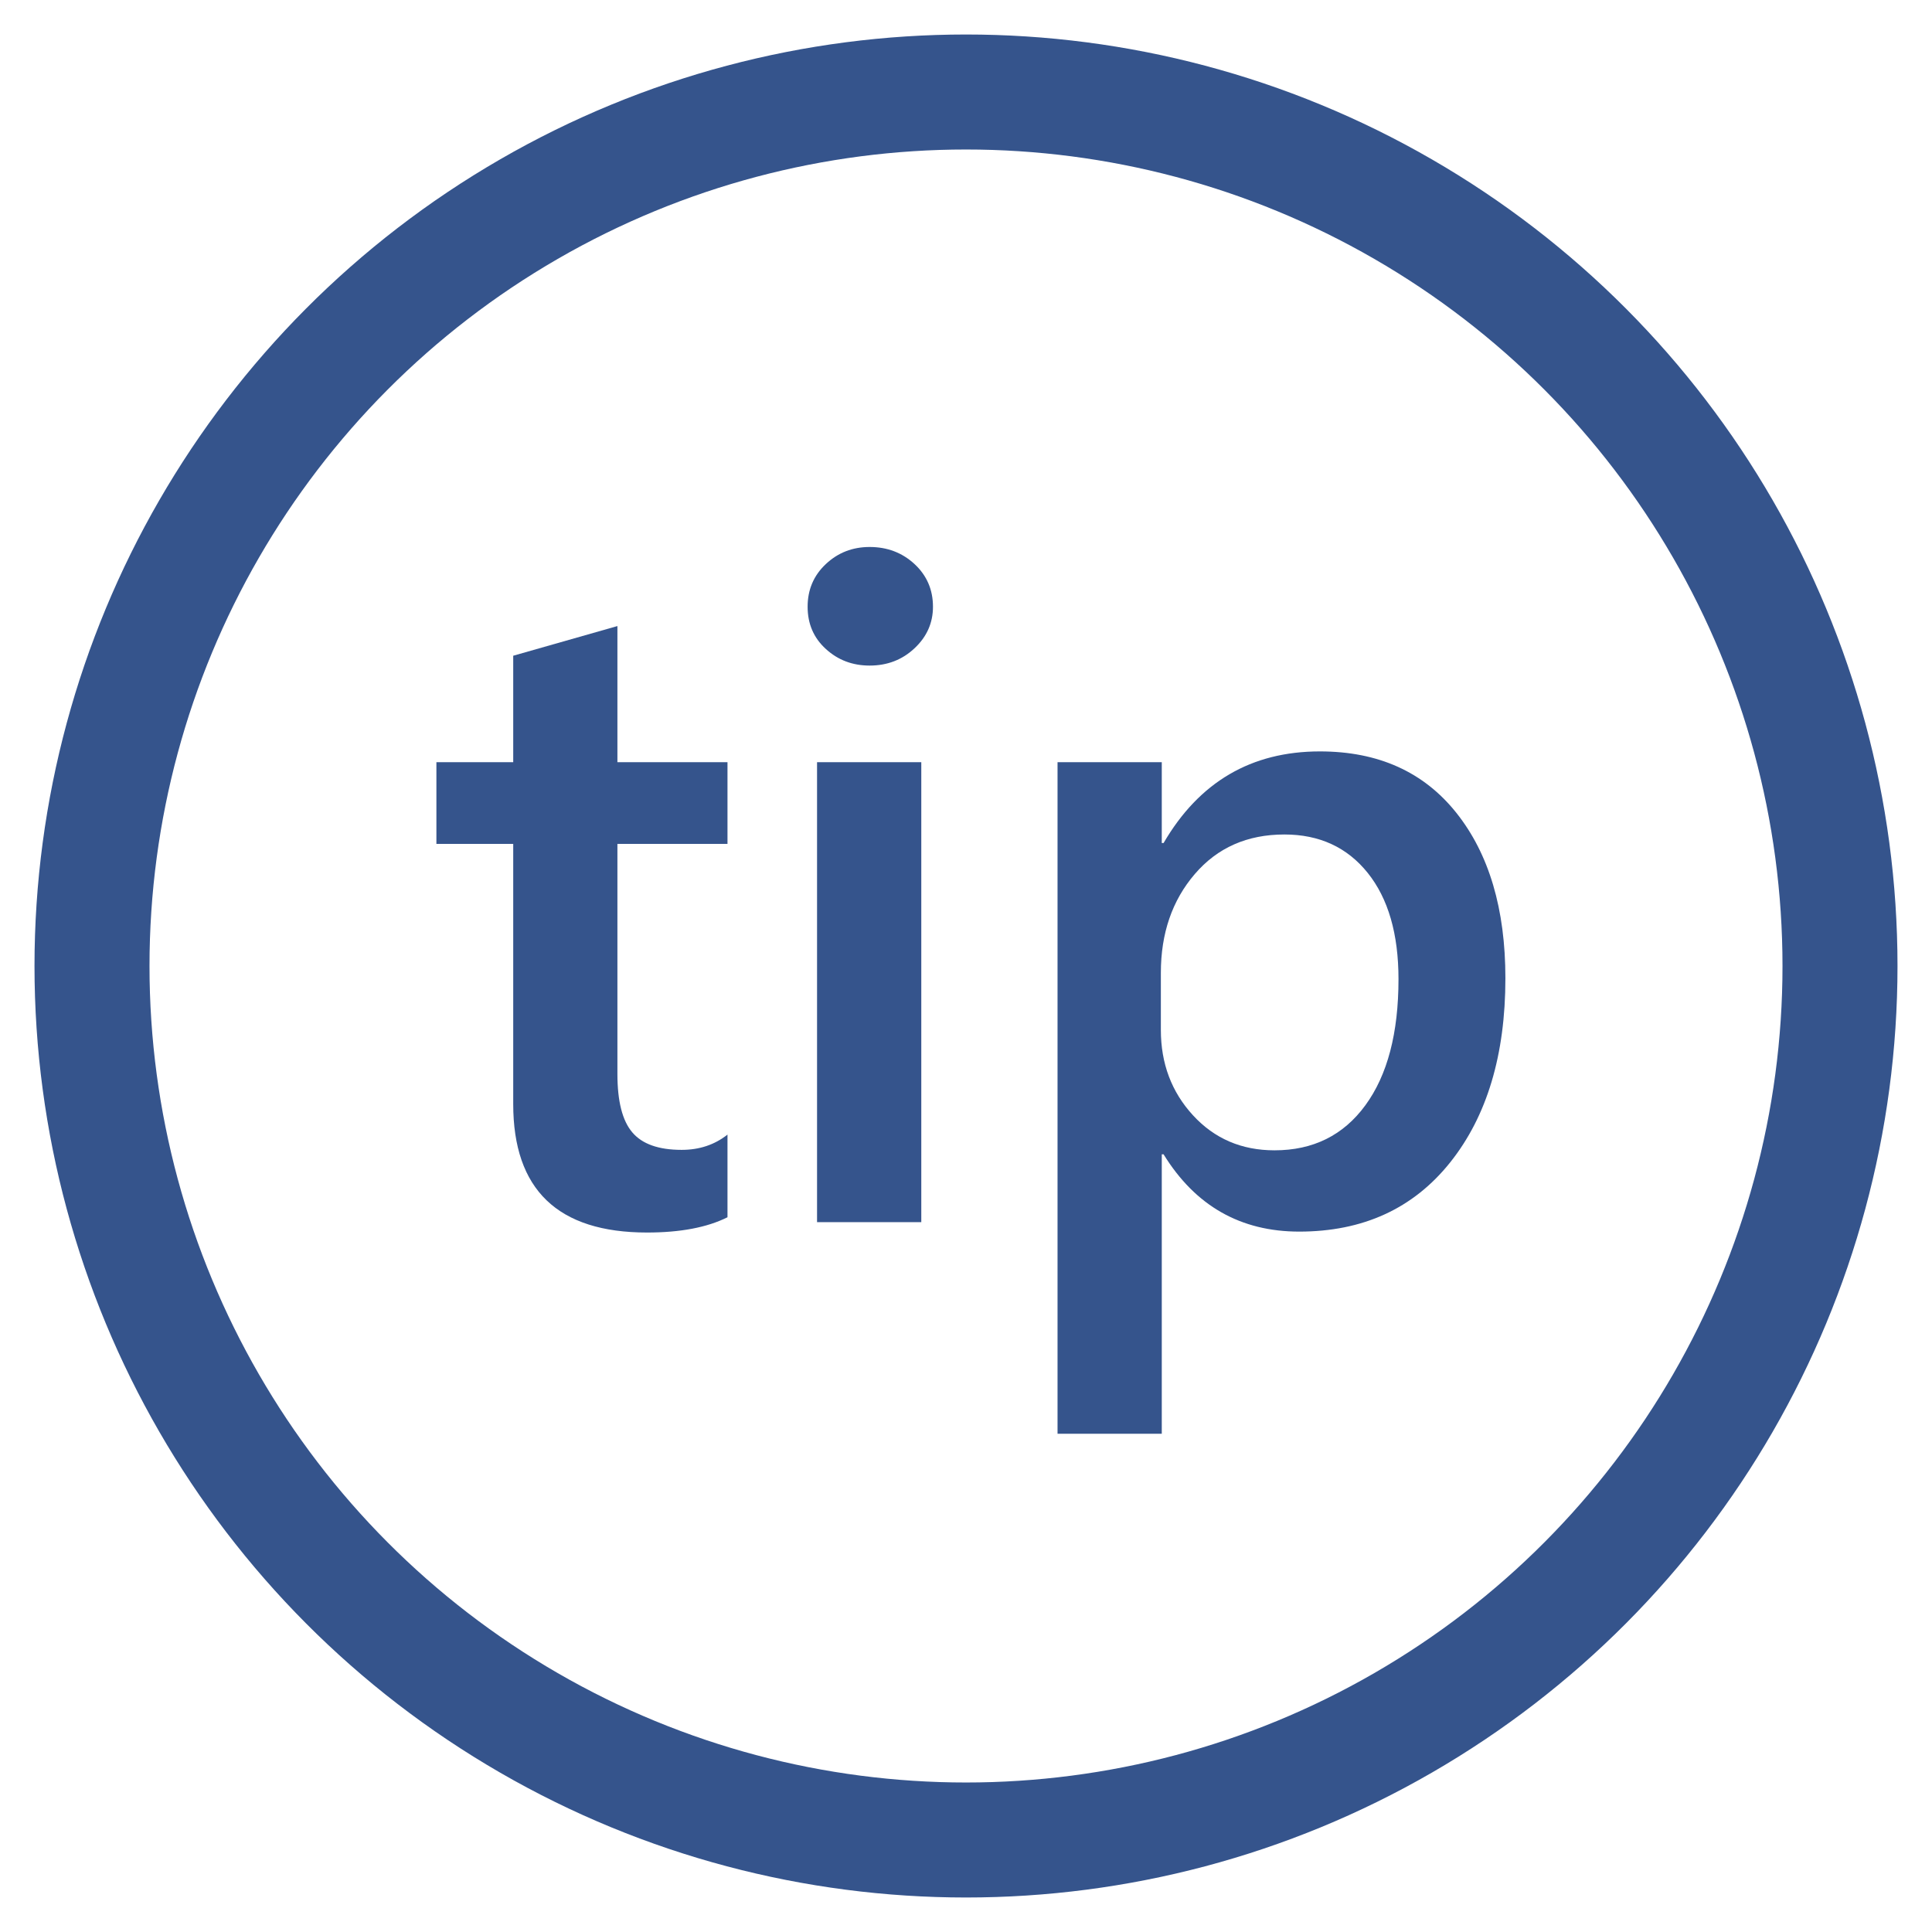
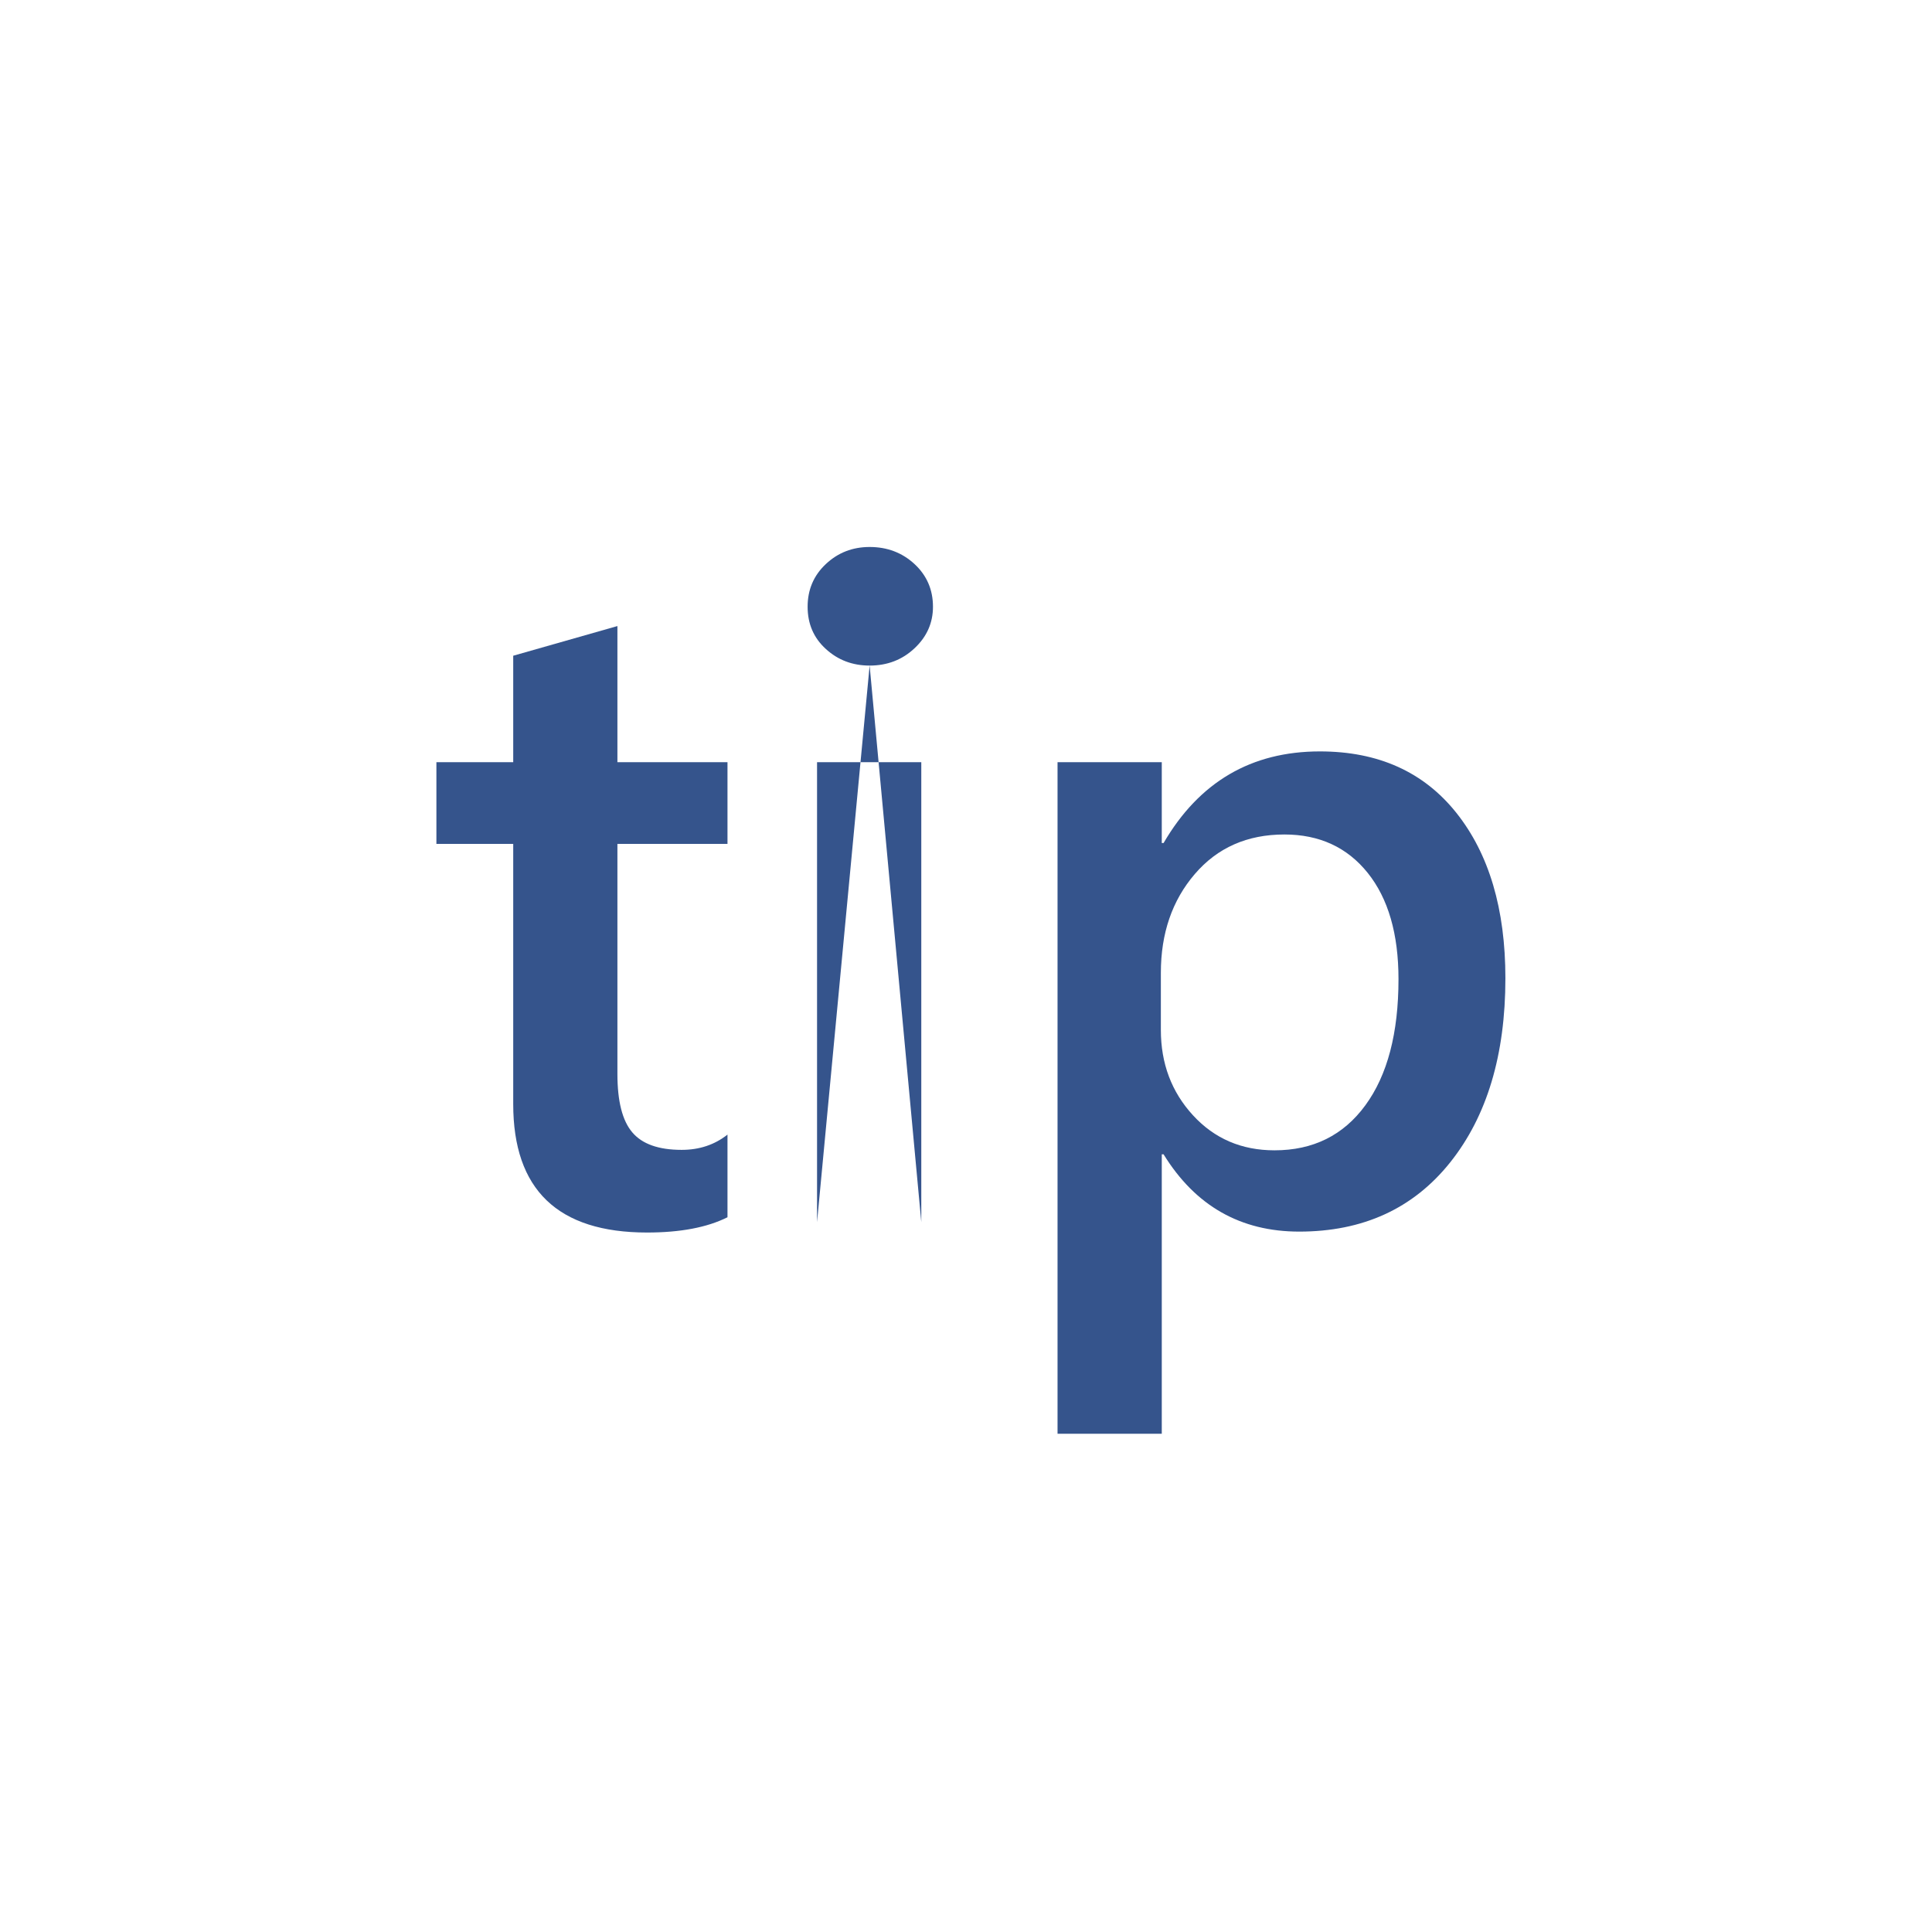
<svg xmlns="http://www.w3.org/2000/svg" viewBox="277.136 413.866 42 42">
  <g>
    <rect x="277.136" y="413.866" width="42" height="42" style="fill: rgb(255, 255, 255);" />
    <g transform="matrix(1, 0, 0, 1, -69.792, 63.684)">
-       <ellipse style="fill: rgb(255, 255, 255); stroke-width: 2.5px; stroke: rgb(53, 84, 140); paint-order: fill markers;" cx="367.928" cy="371.182" rx="19" ry="19" />
      <path d="M 362.743 376.644 C 362.3 376.866 361.717 376.976 360.995 376.976 C 359.055 376.976 358.085 376.045 358.085 374.183 L 358.085 368.528 L 356.415 368.528 L 356.415 366.751 L 358.085 366.751 L 358.085 364.437 L 360.35 363.792 L 360.35 366.751 L 362.743 366.751 L 362.743 368.528 L 360.35 368.528 L 360.35 373.528 C 360.35 374.121 360.457 374.544 360.673 374.798 C 360.887 375.052 361.245 375.179 361.747 375.179 C 362.131 375.179 362.463 375.069 362.743 374.847 L 362.743 376.644 Z" style="fill: rgb(53, 84, 140); line-height: 62.704px;" />
-       <path d="M 365.833 364.651 C 365.461 364.651 365.144 364.531 364.881 364.29 C 364.617 364.05 364.485 363.744 364.485 363.372 C 364.485 363.001 364.617 362.692 364.881 362.444 C 365.144 362.197 365.461 362.073 365.833 362.073 C 366.217 362.073 366.542 362.197 366.809 362.444 C 367.076 362.692 367.21 363.001 367.21 363.372 C 367.21 363.724 367.076 364.025 366.809 364.275 C 366.542 364.526 366.217 364.651 365.833 364.651 Z M 366.956 376.751 L 364.69 376.751 L 364.69 366.751 L 366.956 366.751 L 366.956 376.751 Z" style="fill: rgb(53, 84, 140); line-height: 62.704px;" />
+       <path d="M 365.833 364.651 C 365.461 364.651 365.144 364.531 364.881 364.29 C 364.617 364.05 364.485 363.744 364.485 363.372 C 364.485 363.001 364.617 362.692 364.881 362.444 C 365.144 362.197 365.461 362.073 365.833 362.073 C 366.217 362.073 366.542 362.197 366.809 362.444 C 367.076 362.692 367.21 363.001 367.21 363.372 C 367.21 363.724 367.076 364.025 366.809 364.275 C 366.542 364.526 366.217 364.651 365.833 364.651 Z L 364.69 376.751 L 364.69 366.751 L 366.956 366.751 L 366.956 376.751 Z" style="fill: rgb(53, 84, 140); line-height: 62.704px;" />
      <path d="M 372.223 375.276 L 372.184 375.276 L 372.184 381.351 L 369.918 381.351 L 369.918 366.751 L 372.184 366.751 L 372.184 368.509 L 372.223 368.509 C 372.997 367.181 374.13 366.517 375.621 366.517 C 376.891 366.517 377.88 366.963 378.59 367.855 C 379.299 368.747 379.654 369.944 379.654 371.448 C 379.654 373.115 379.253 374.45 378.453 375.452 C 377.652 376.455 376.558 376.956 375.172 376.956 C 373.896 376.956 372.913 376.396 372.223 375.276 Z M 372.164 371.331 L 372.164 372.571 C 372.164 373.301 372.396 373.919 372.862 374.427 C 373.328 374.935 373.919 375.189 374.635 375.189 C 375.475 375.189 376.134 374.862 376.612 374.207 C 377.09 373.553 377.33 372.64 377.33 371.468 C 377.33 370.485 377.107 369.715 376.661 369.158 C 376.215 368.602 375.611 368.323 374.85 368.323 C 374.042 368.323 373.393 368.61 372.902 369.183 C 372.41 369.756 372.164 370.472 372.164 371.331 Z" style="fill: rgb(53, 84, 140); line-height: 62.704px;" />
    </g>
  </g>
</svg>